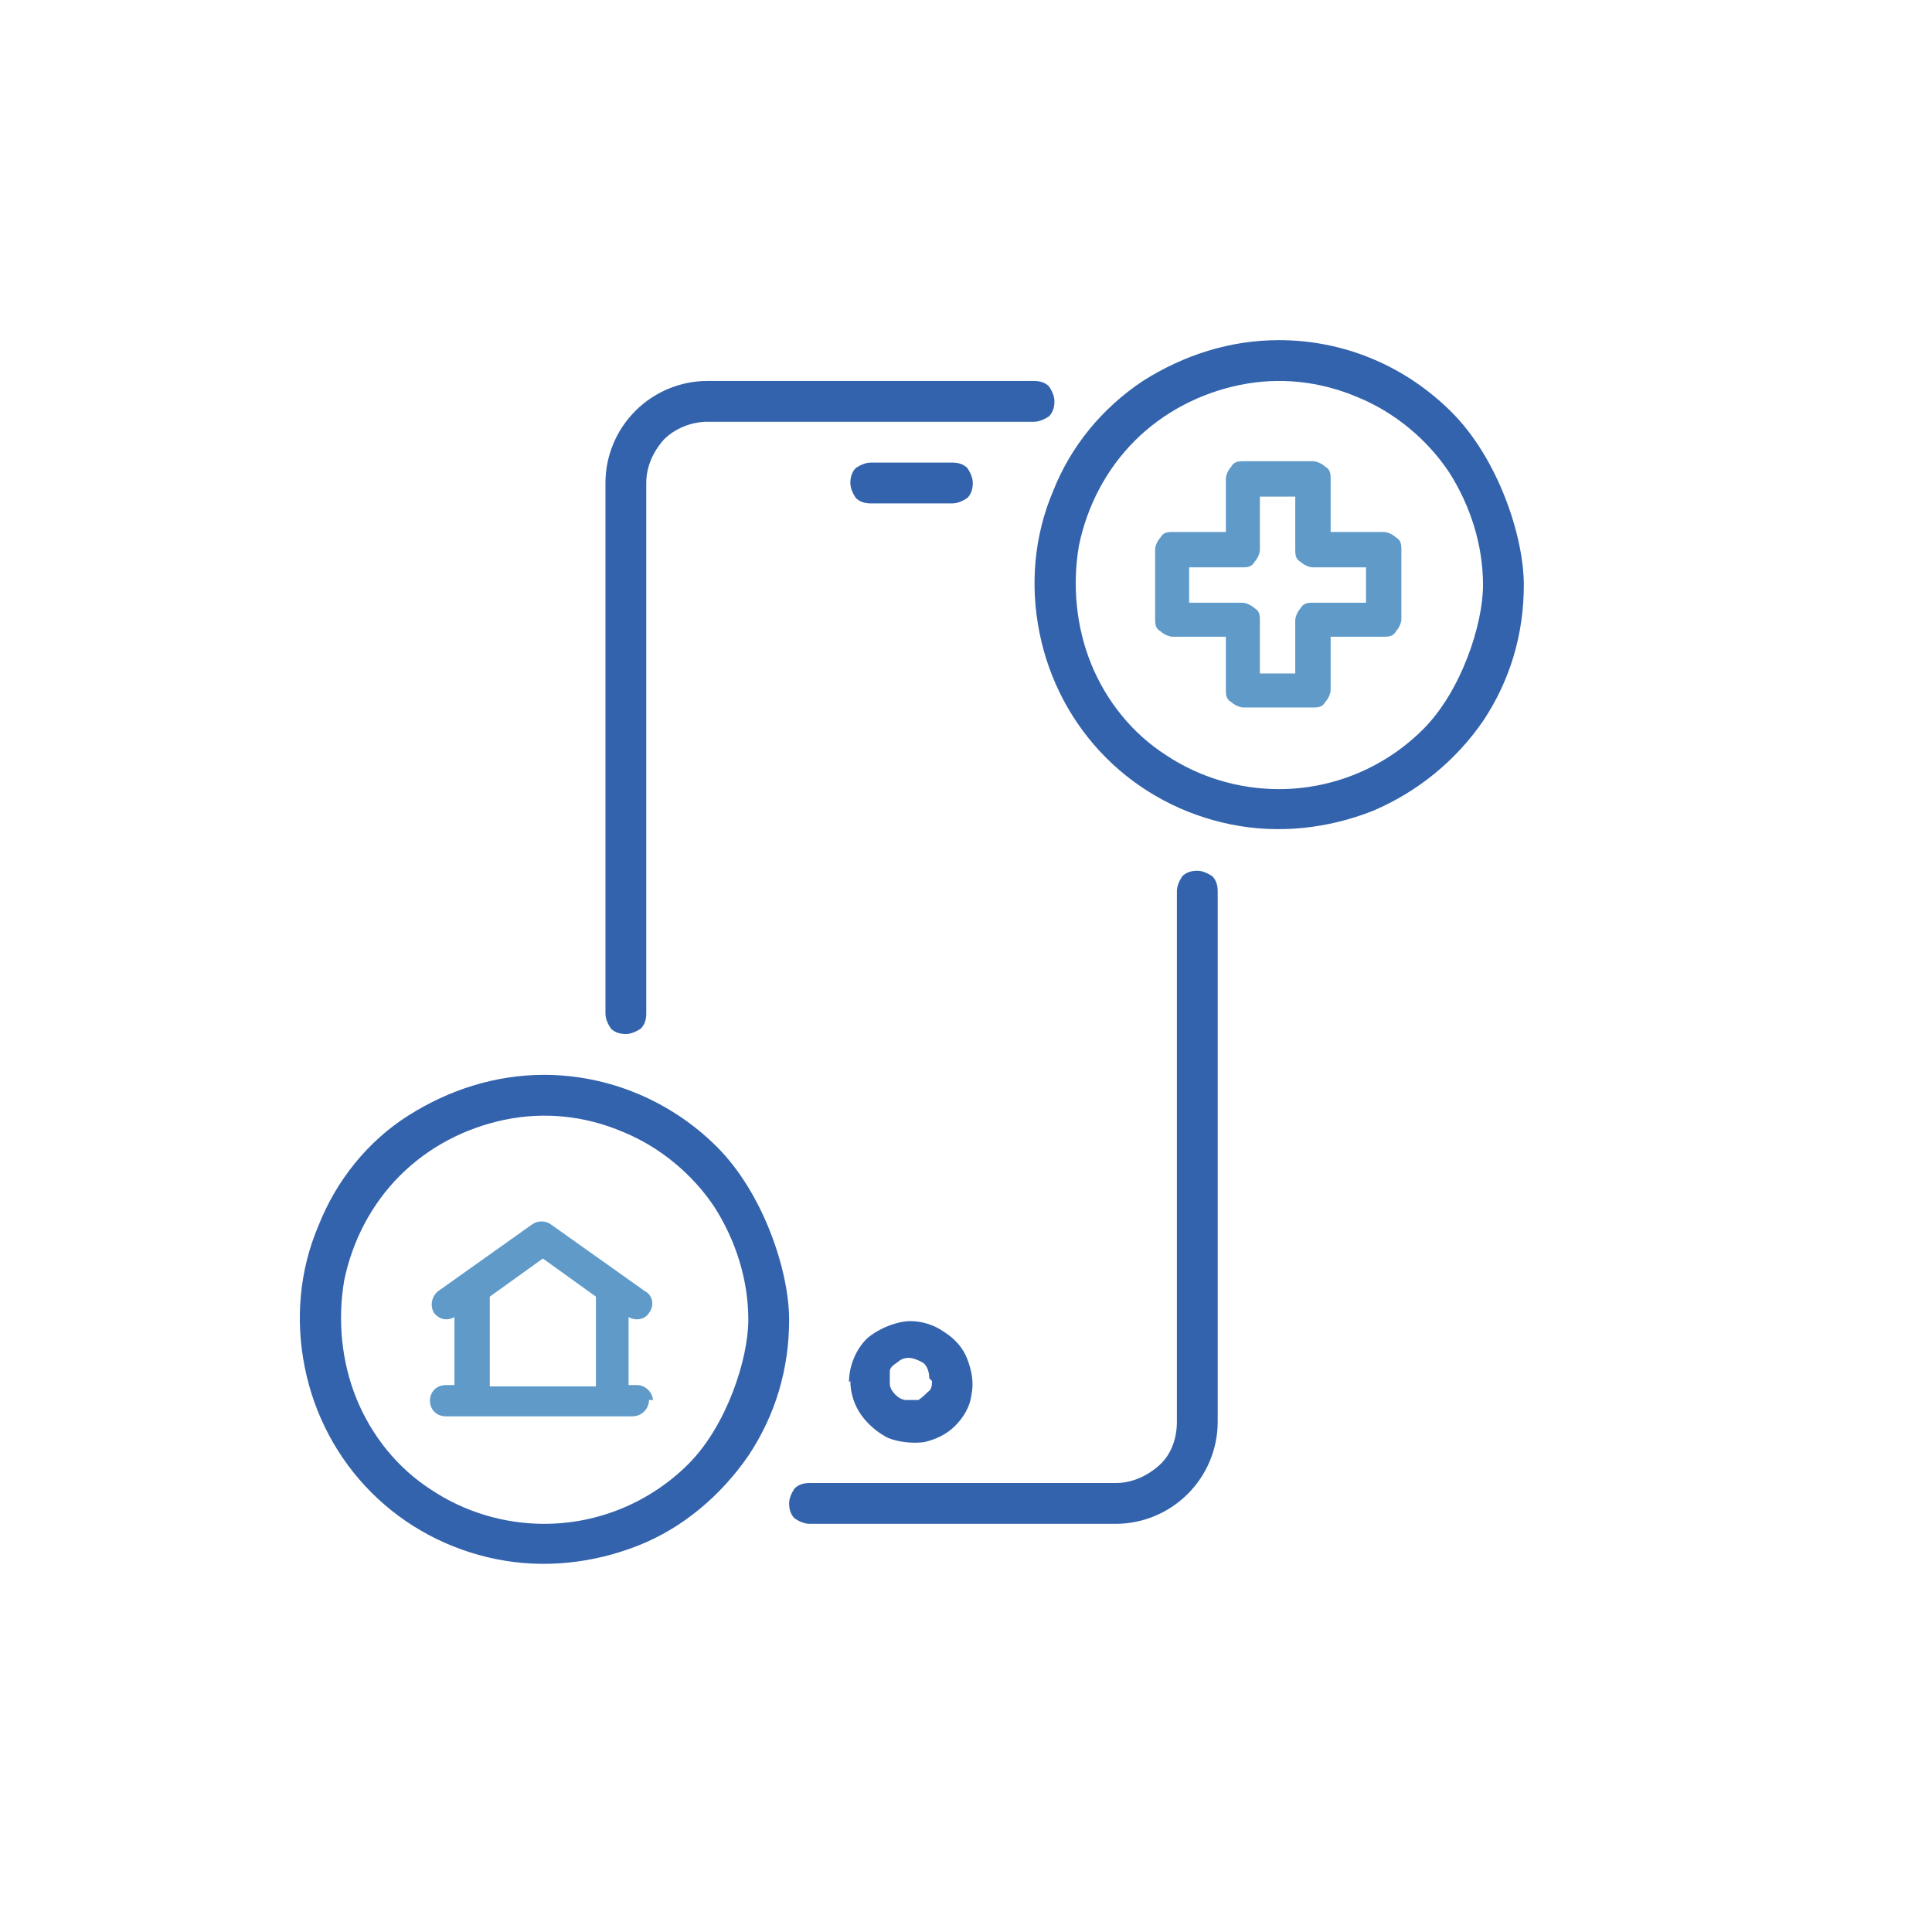
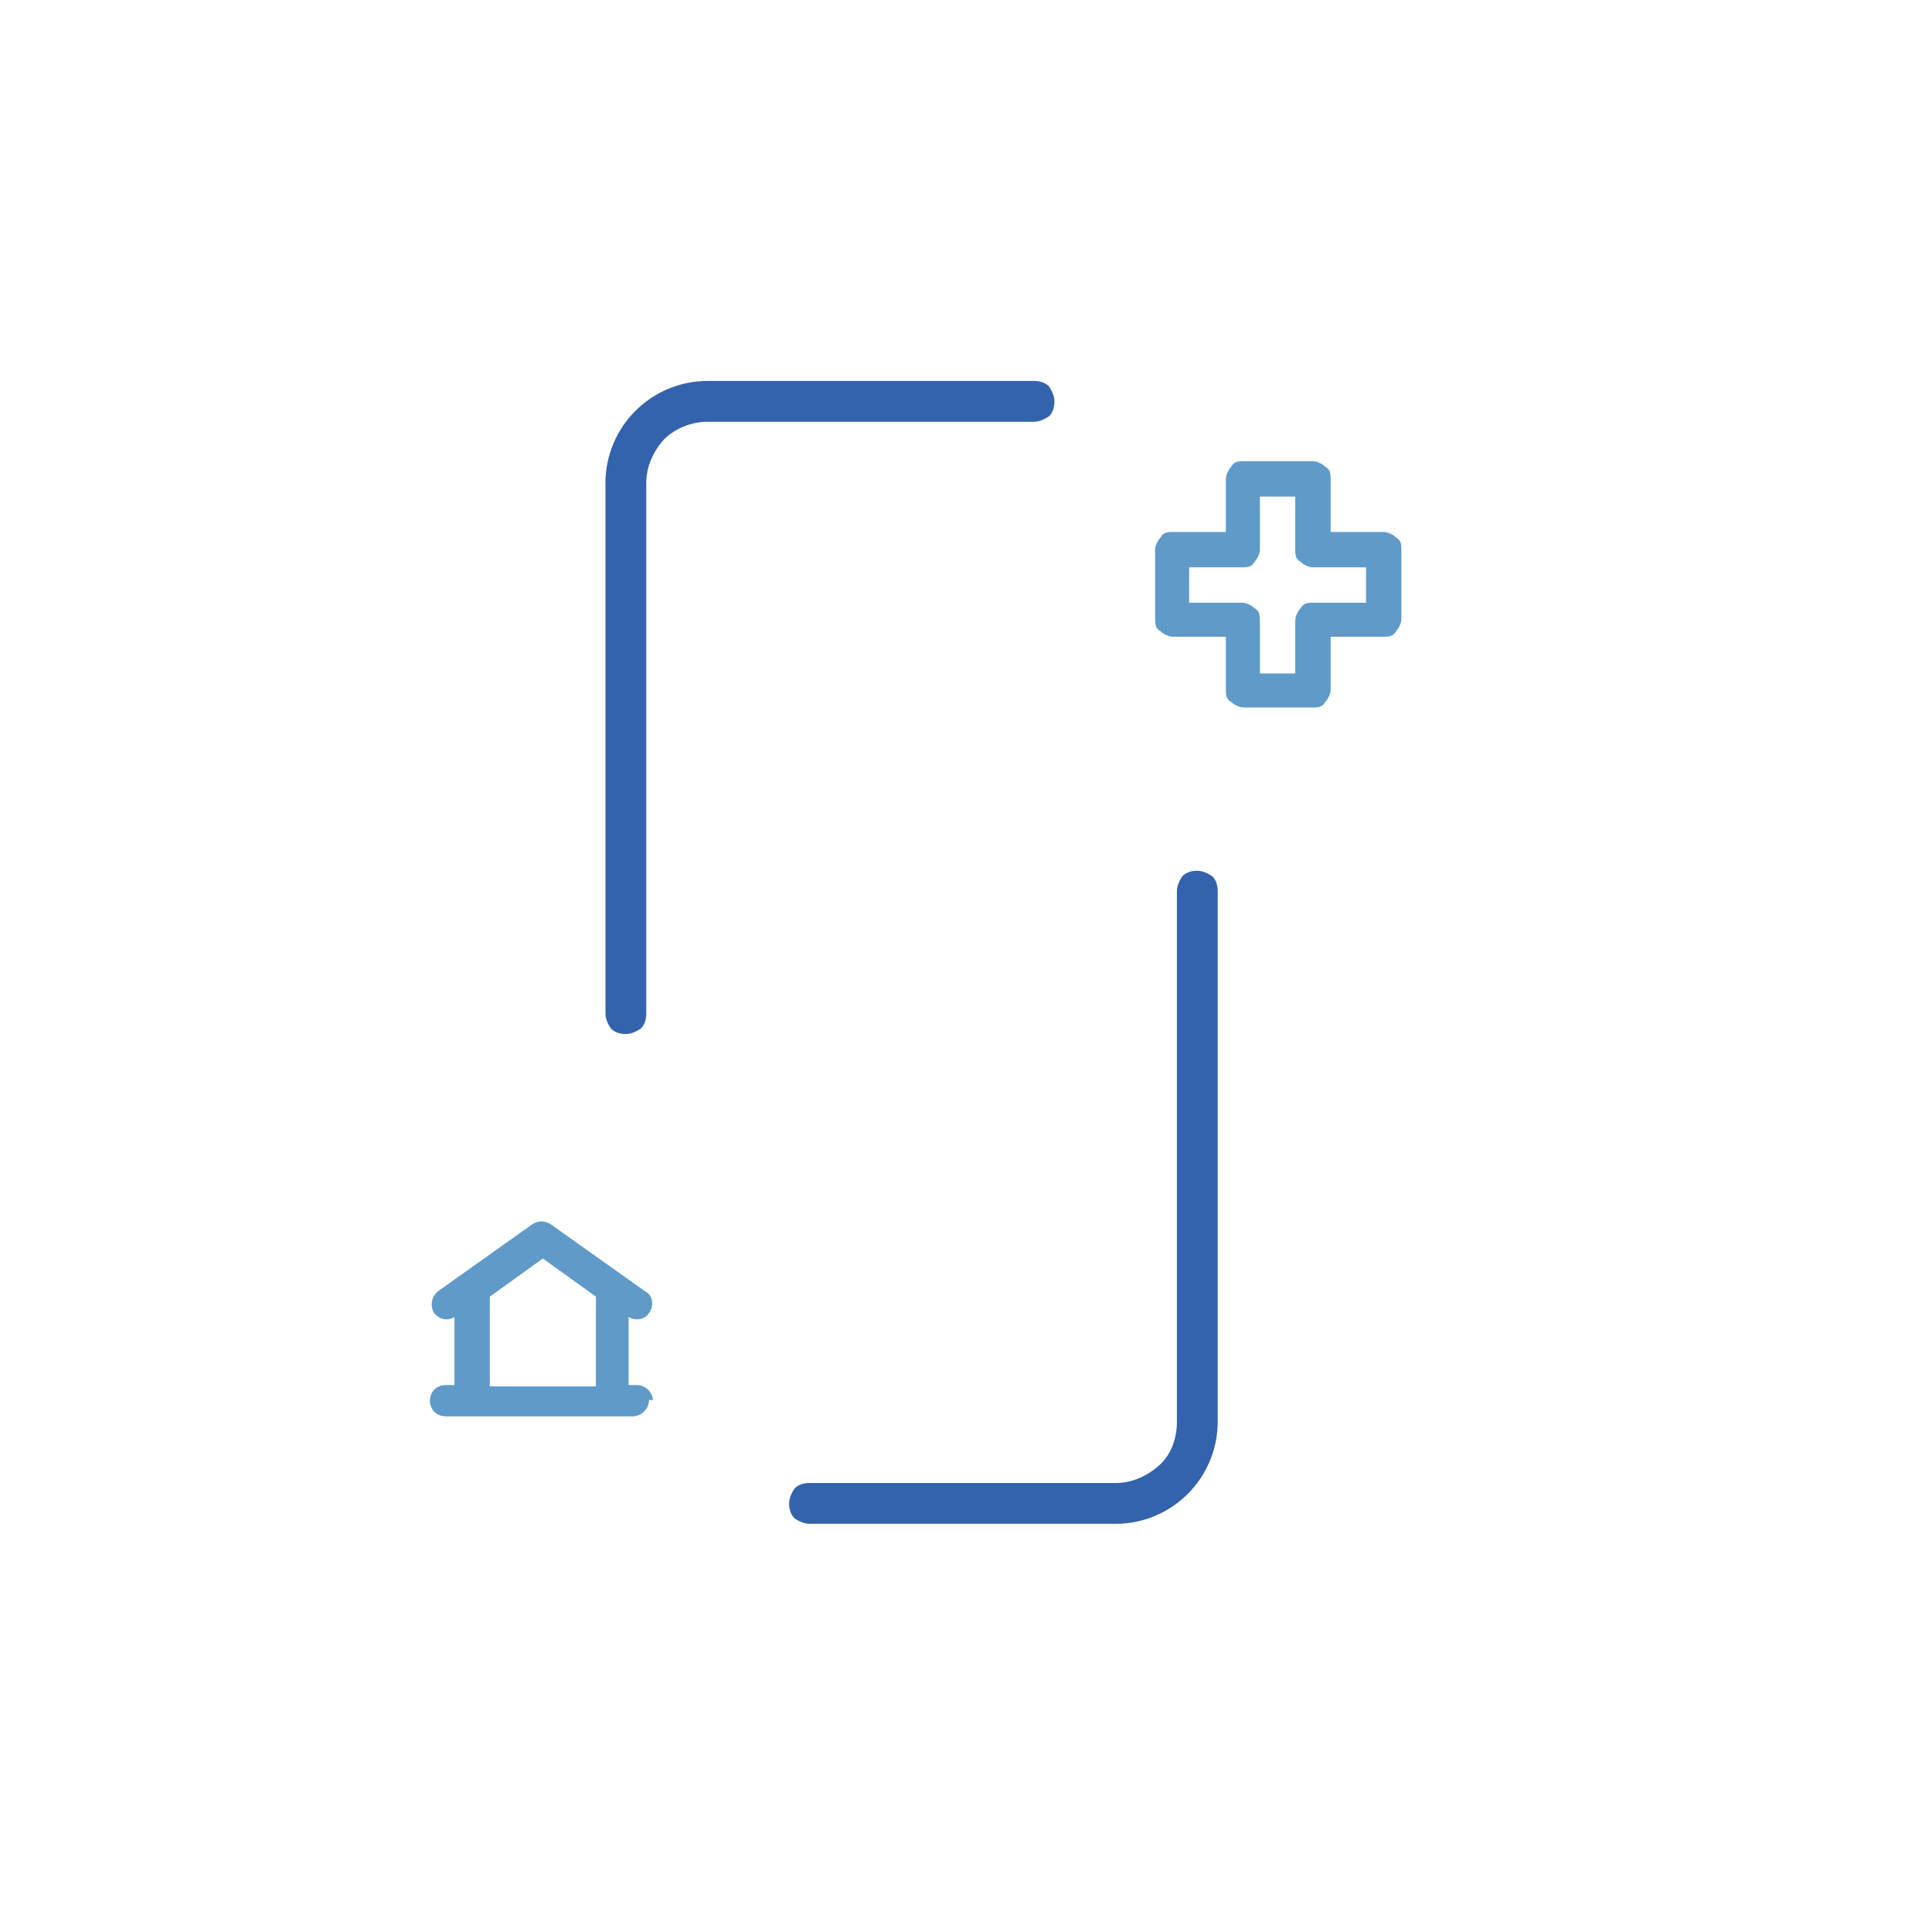
<svg xmlns="http://www.w3.org/2000/svg" id="Layer_1" version="1.1" viewBox="0 0 142 142">
  <defs>
    <style>
      .st0 {
        fill: #5f9ac9;
      }

      .st0, .st1 {
        fill-rule: evenodd;
      }

      .st1 {
        fill: #3363ac;
      }
    </style>
  </defs>
  <path class="st0" d="M101.7,39.1h-3.9v-3.9c0-.3,0-.7-.4-.9-.2-.2-.6-.4-.9-.4h-5.1c-.3,0-.7,0-.9.4-.2.2-.4.6-.4.9v3.9h-3.9c-.3,0-.7,0-.9.4-.2.2-.4.6-.4.9v5.1c0,.3,0,.7.4.9.2.2.6.4.9.4h3.9v3.9c0,.3,0,.7.4.9.2.2.6.4.9.4h5.1c.3,0,.7,0,.9-.4.2-.2.4-.6.4-.9v-3.9h3.9c.3,0,.7,0,.9-.4.2-.2.4-.6.4-.9v-5.1c0-.3,0-.7-.4-.9-.2-.2-.6-.4-.9-.4ZM100.4,44.3h-3.9c-.3,0-.7,0-.9.4-.2.2-.4.6-.4.9v3.9h-2.6v-3.9c0-.3,0-.7-.4-.9-.2-.2-.6-.4-.9-.4h-3.9v-2.6h3.9c.3,0,.7,0,.9-.4.2-.2.4-.6.4-.9v-3.9h2.6v3.9c0,.3,0,.7.4.9.2.2.6.4.9.4h3.9v2.6Z" />
-   <path class="st1" d="M70,37c.4,0,.8-.2,1.1-.4.3-.3.4-.7.4-1.1s-.2-.8-.4-1.1c-.3-.3-.7-.4-1.1-.4h-6c-.4,0-.8.2-1.1.4-.3.3-.4.7-.4,1.1s.2.8.4,1.1c.3.3.7.4,1.1.4h6Z" />
  <path class="st1" d="M89.5,65.5v39c0,2-.8,3.9-2.2,5.3-1.4,1.4-3.3,2.2-5.3,2.2h-22.5c-.4,0-.8-.2-1.1-.4-.3-.3-.4-.7-.4-1.1s.2-.8.4-1.1c.3-.3.7-.4,1.1-.4h22.5c1.2,0,2.3-.5,3.2-1.3s1.3-2,1.3-3.2v-39c0-.4.2-.8.4-1.1.3-.3.7-.4,1.1-.4s.8.2,1.1.4c.3.3.4.7.4,1.1Z" />
  <path class="st1" d="M46,76c.4,0,.8-.2,1.1-.4.3-.3.4-.7.4-1.1v-39c0-1.2.5-2.3,1.3-3.2.8-.8,2-1.3,3.2-1.3h24c.4,0,.8-.2,1.1-.4.3-.3.4-.7.4-1.1s-.2-.8-.4-1.1c-.3-.3-.7-.4-1.1-.4h-24c-2,0-3.9.8-5.3,2.2-1.4,1.4-2.2,3.3-2.2,5.3v39c0,.4.2.8.4,1.1.3.3.7.4,1.1.4Z" />
-   <path class="st1" d="M62.5,101.5c0,.9.3,1.8.8,2.5s1.2,1.3,2,1.7c.8.3,1.7.4,2.6.3.9-.2,1.7-.6,2.3-1.2s1.1-1.4,1.2-2.3c.2-.9,0-1.8-.3-2.6-.3-.8-.9-1.5-1.7-2-.7-.5-1.6-.8-2.5-.8s-2.3.5-3.2,1.3c-.8.8-1.3,2-1.3,3.2h0ZM68.5,101.5c0,.3,0,.6-.3.8-.2.2-.4.4-.7.6-.3,0-.6,0-.9,0s-.6-.2-.8-.4-.4-.5-.4-.8v-.9c0-.3.3-.5.6-.7.2-.2.5-.3.8-.3s.8.2,1.1.4c.3.3.4.7.4,1.1l.2.2Z" />
-   <path class="st1" d="M94,25c-3.6,0-7,1.1-10,3-3,2-5.3,4.8-6.6,8.1-1.4,3.3-1.7,6.9-1,10.4s2.4,6.7,4.9,9.2,5.7,4.2,9.2,4.9,7.1.3,10.4-1c3.3-1.4,6.1-3.7,8.1-6.6,2-3,3-6.4,3-10s-1.9-9.3-5.3-12.7c-3.4-3.4-7.9-5.3-12.7-5.3ZM94,58c-3,0-5.9-.9-8.3-2.5-2.5-1.6-4.4-4-5.5-6.7s-1.4-5.8-.9-8.7c.6-2.9,2-5.6,4.1-7.7s4.8-3.5,7.7-4.1c2.9-.6,5.9-.3,8.7.9,2.7,1.1,5.1,3.1,6.7,5.5,1.6,2.5,2.5,5.4,2.5,8.3s-1.6,7.8-4.4,10.6c-2.8,2.8-6.6,4.4-10.6,4.4h0Z" />
-   <path class="st1" d="M40,79c-3.6,0-7,1.1-10,3s-5.3,4.8-6.6,8.1c-1.4,3.3-1.7,6.9-1,10.4s2.4,6.7,4.9,9.2,5.7,4.2,9.2,4.9c3.5.7,7.1.3,10.4-1s6.1-3.7,8.1-6.6c2-3,3-6.4,3-10s-1.9-9.3-5.3-12.7c-3.4-3.4-8-5.3-12.7-5.3ZM40,112c-3,0-5.9-.9-8.3-2.5-2.5-1.6-4.4-4-5.5-6.7s-1.4-5.8-.9-8.7c.6-2.9,2-5.6,4.1-7.7s4.8-3.5,7.7-4.1,5.9-.3,8.7.9c2.7,1.1,5.1,3.1,6.7,5.5,1.6,2.5,2.5,5.4,2.5,8.3s-1.6,7.8-4.4,10.6c-2.8,2.8-6.6,4.4-10.6,4.4h0Z" />
  <path class="st0" d="M48,103c0-.6-.5-1.2-1.2-1.2h-.6v-5c.5.3,1.2.2,1.5-.3.4-.5.3-1.3-.3-1.6l-6.9-4.9c-.4-.3-1-.3-1.4,0l-6.9,4.9c-.5.4-.6,1.1-.3,1.6.4.5,1,.6,1.5.3v5h-.6c-1.6,0-1.6,2.3,0,2.3h13.7c.6,0,1.2-.5,1.2-1.2h.3ZM43.9,101.9h-7.9v-6.6l3.9-2.8,3.9,2.8v6.6h0Z" />
</svg>